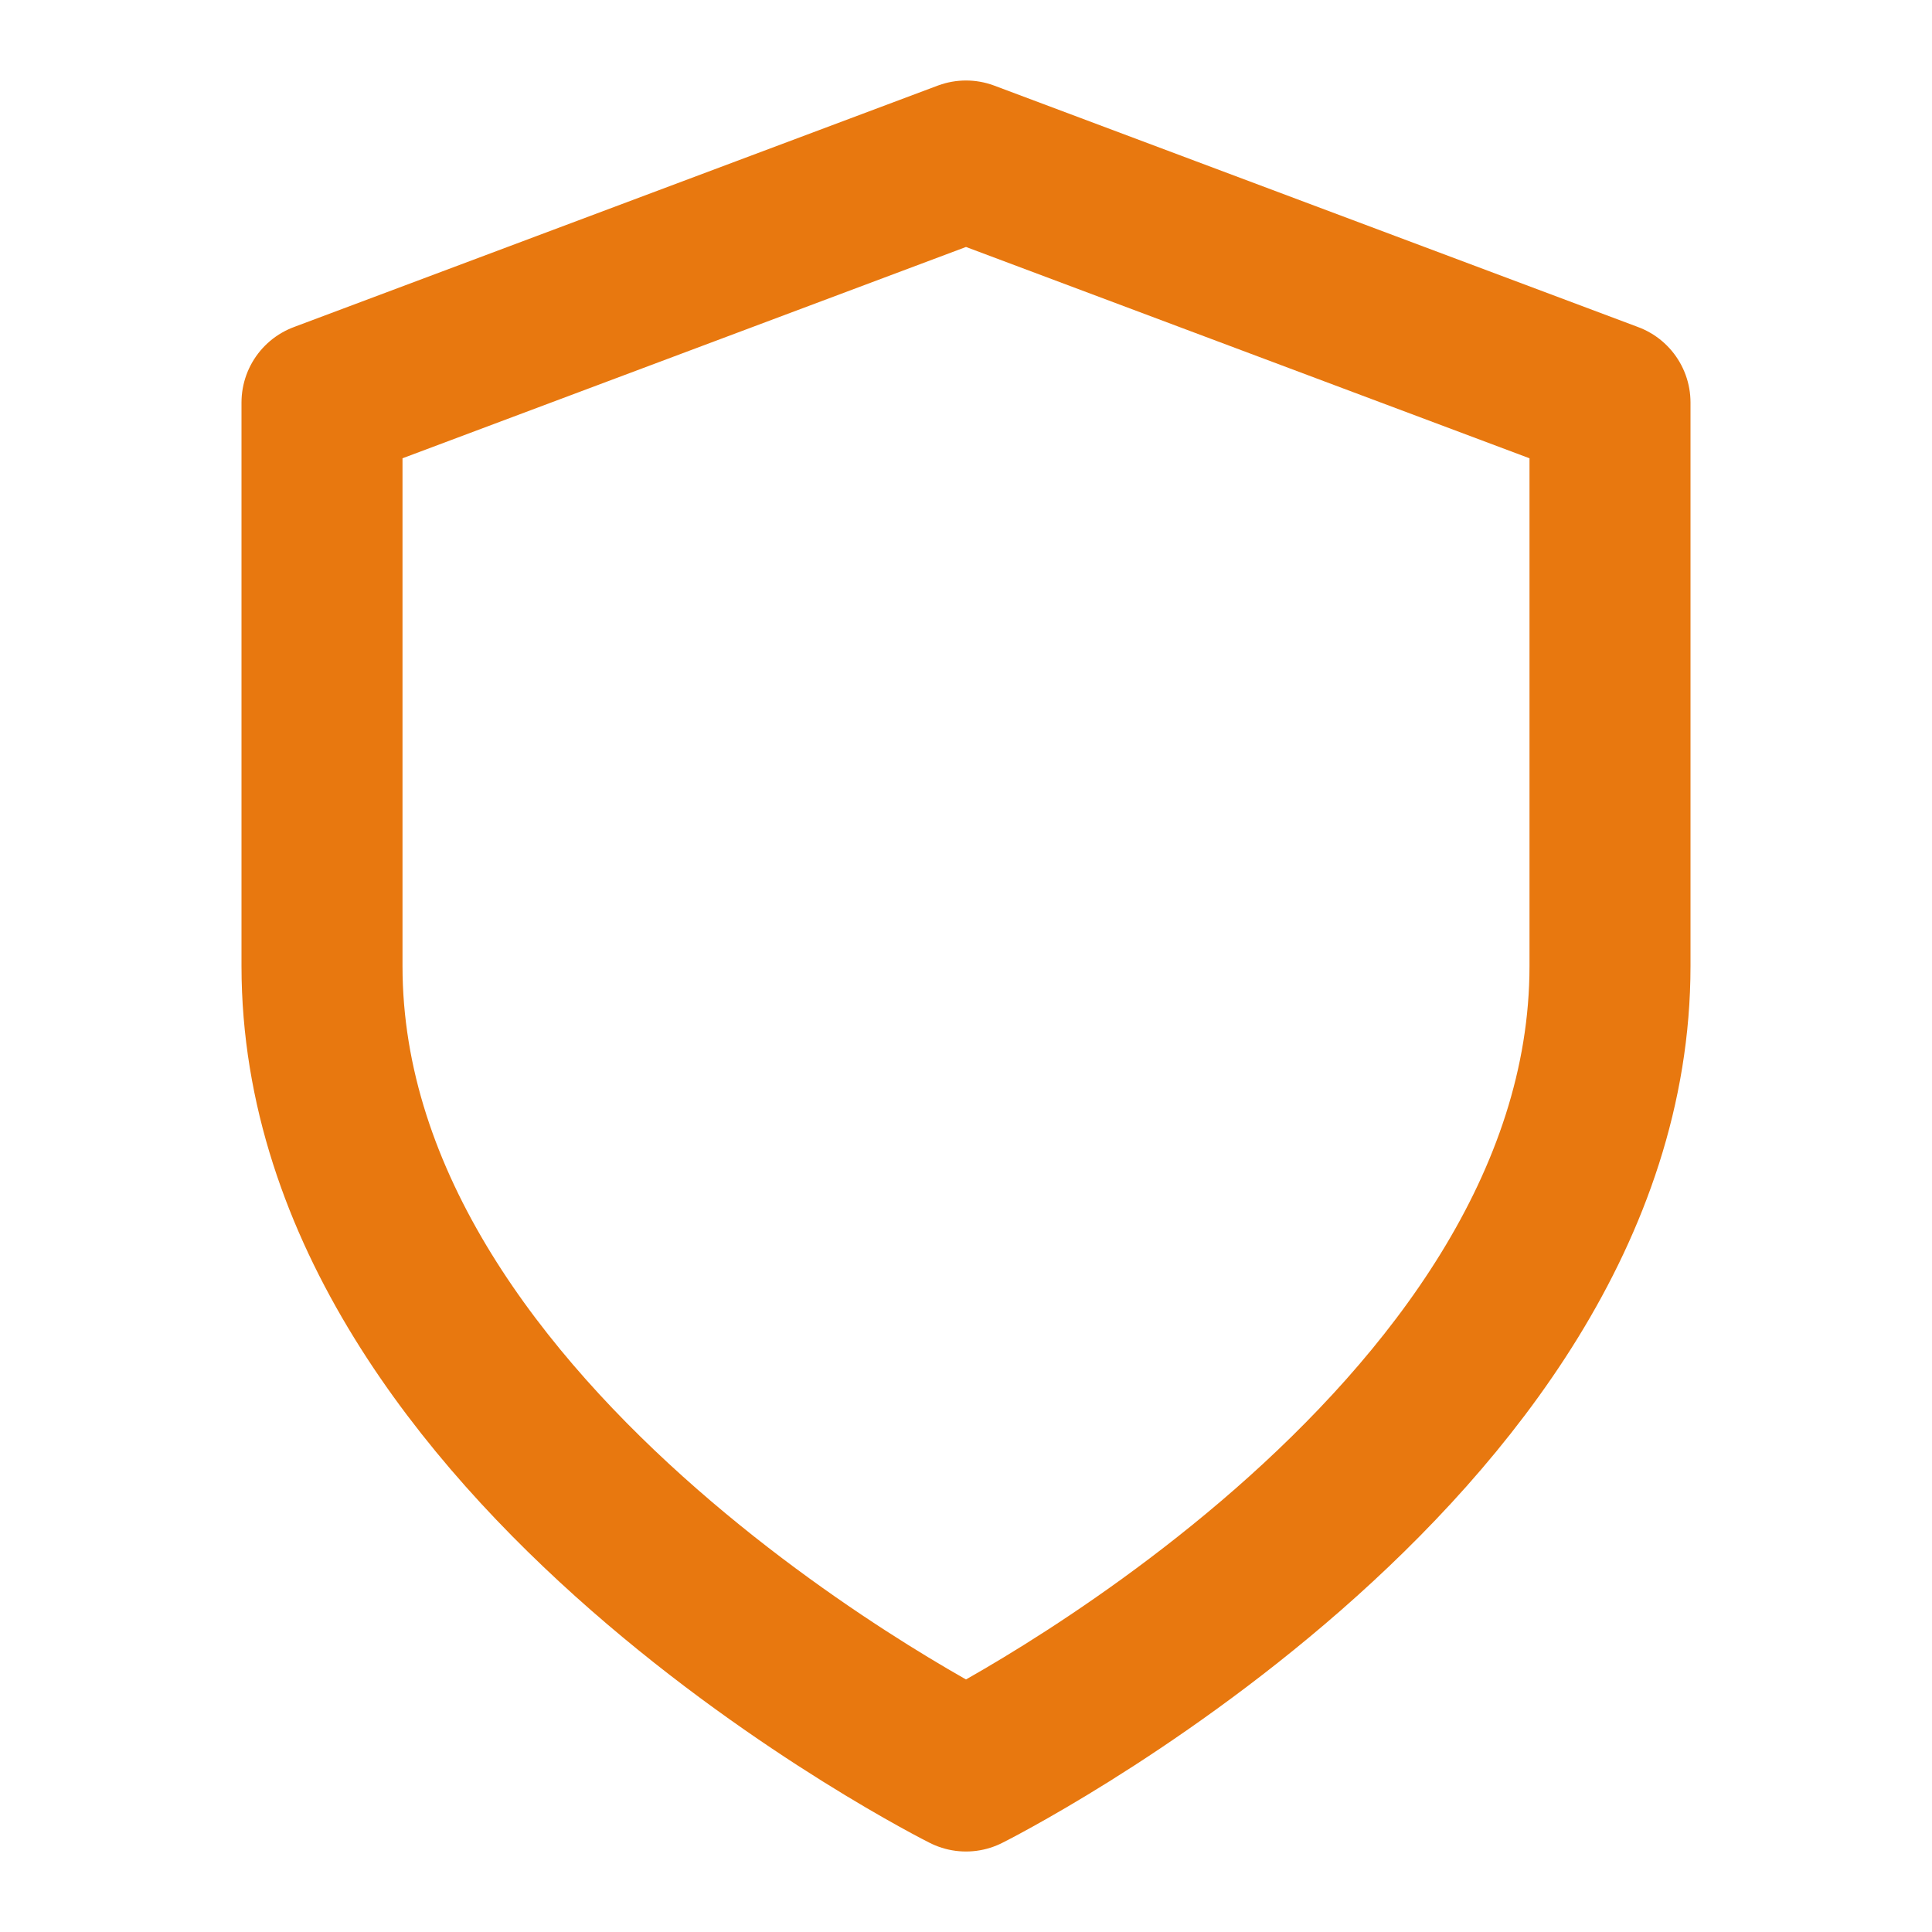
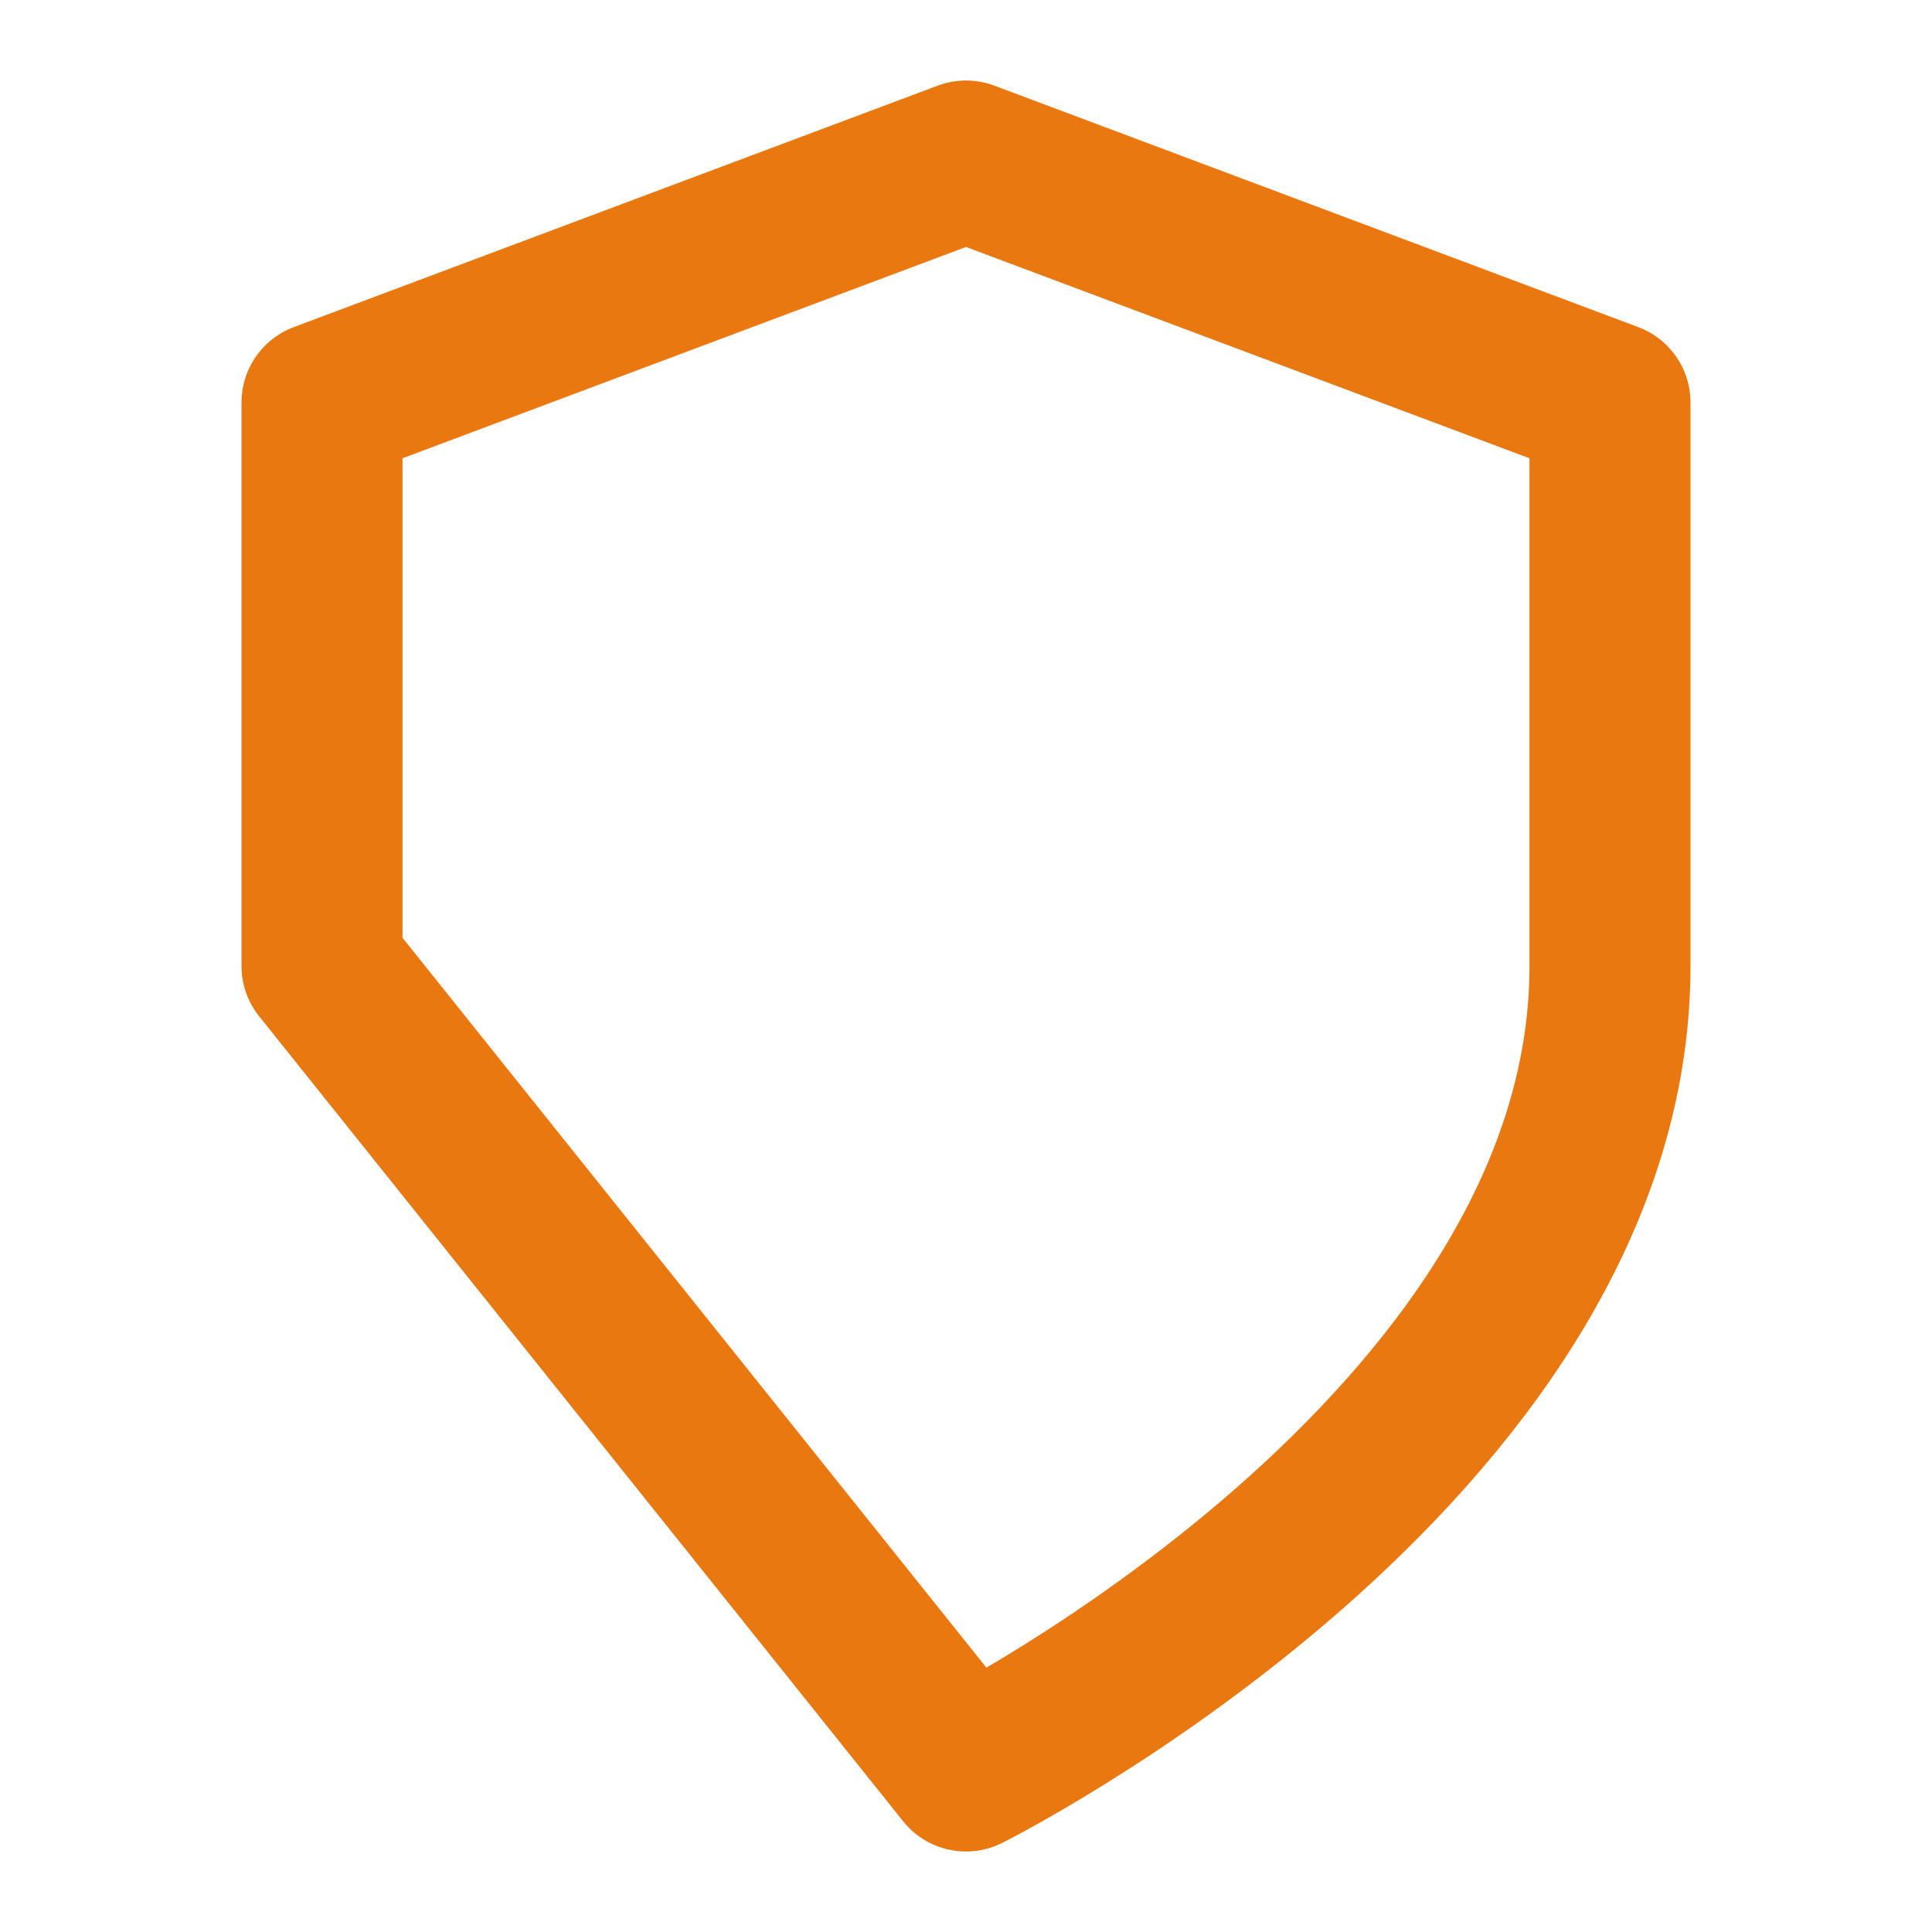
<svg xmlns="http://www.w3.org/2000/svg" width="24" height="24" viewBox="0 0 24 24" fill="none" stroke="#e8780f" stroke-width="2" stroke-linecap="round" stroke-linejoin="round" class="feather feather-shield">
-   <path d="M12 22s8-4 8-10V5l-8-3-8 3v7c0 6 8 10 8 10z" />
+   <path d="M12 22s8-4 8-10V5l-8-3-8 3v7z" />
</svg>